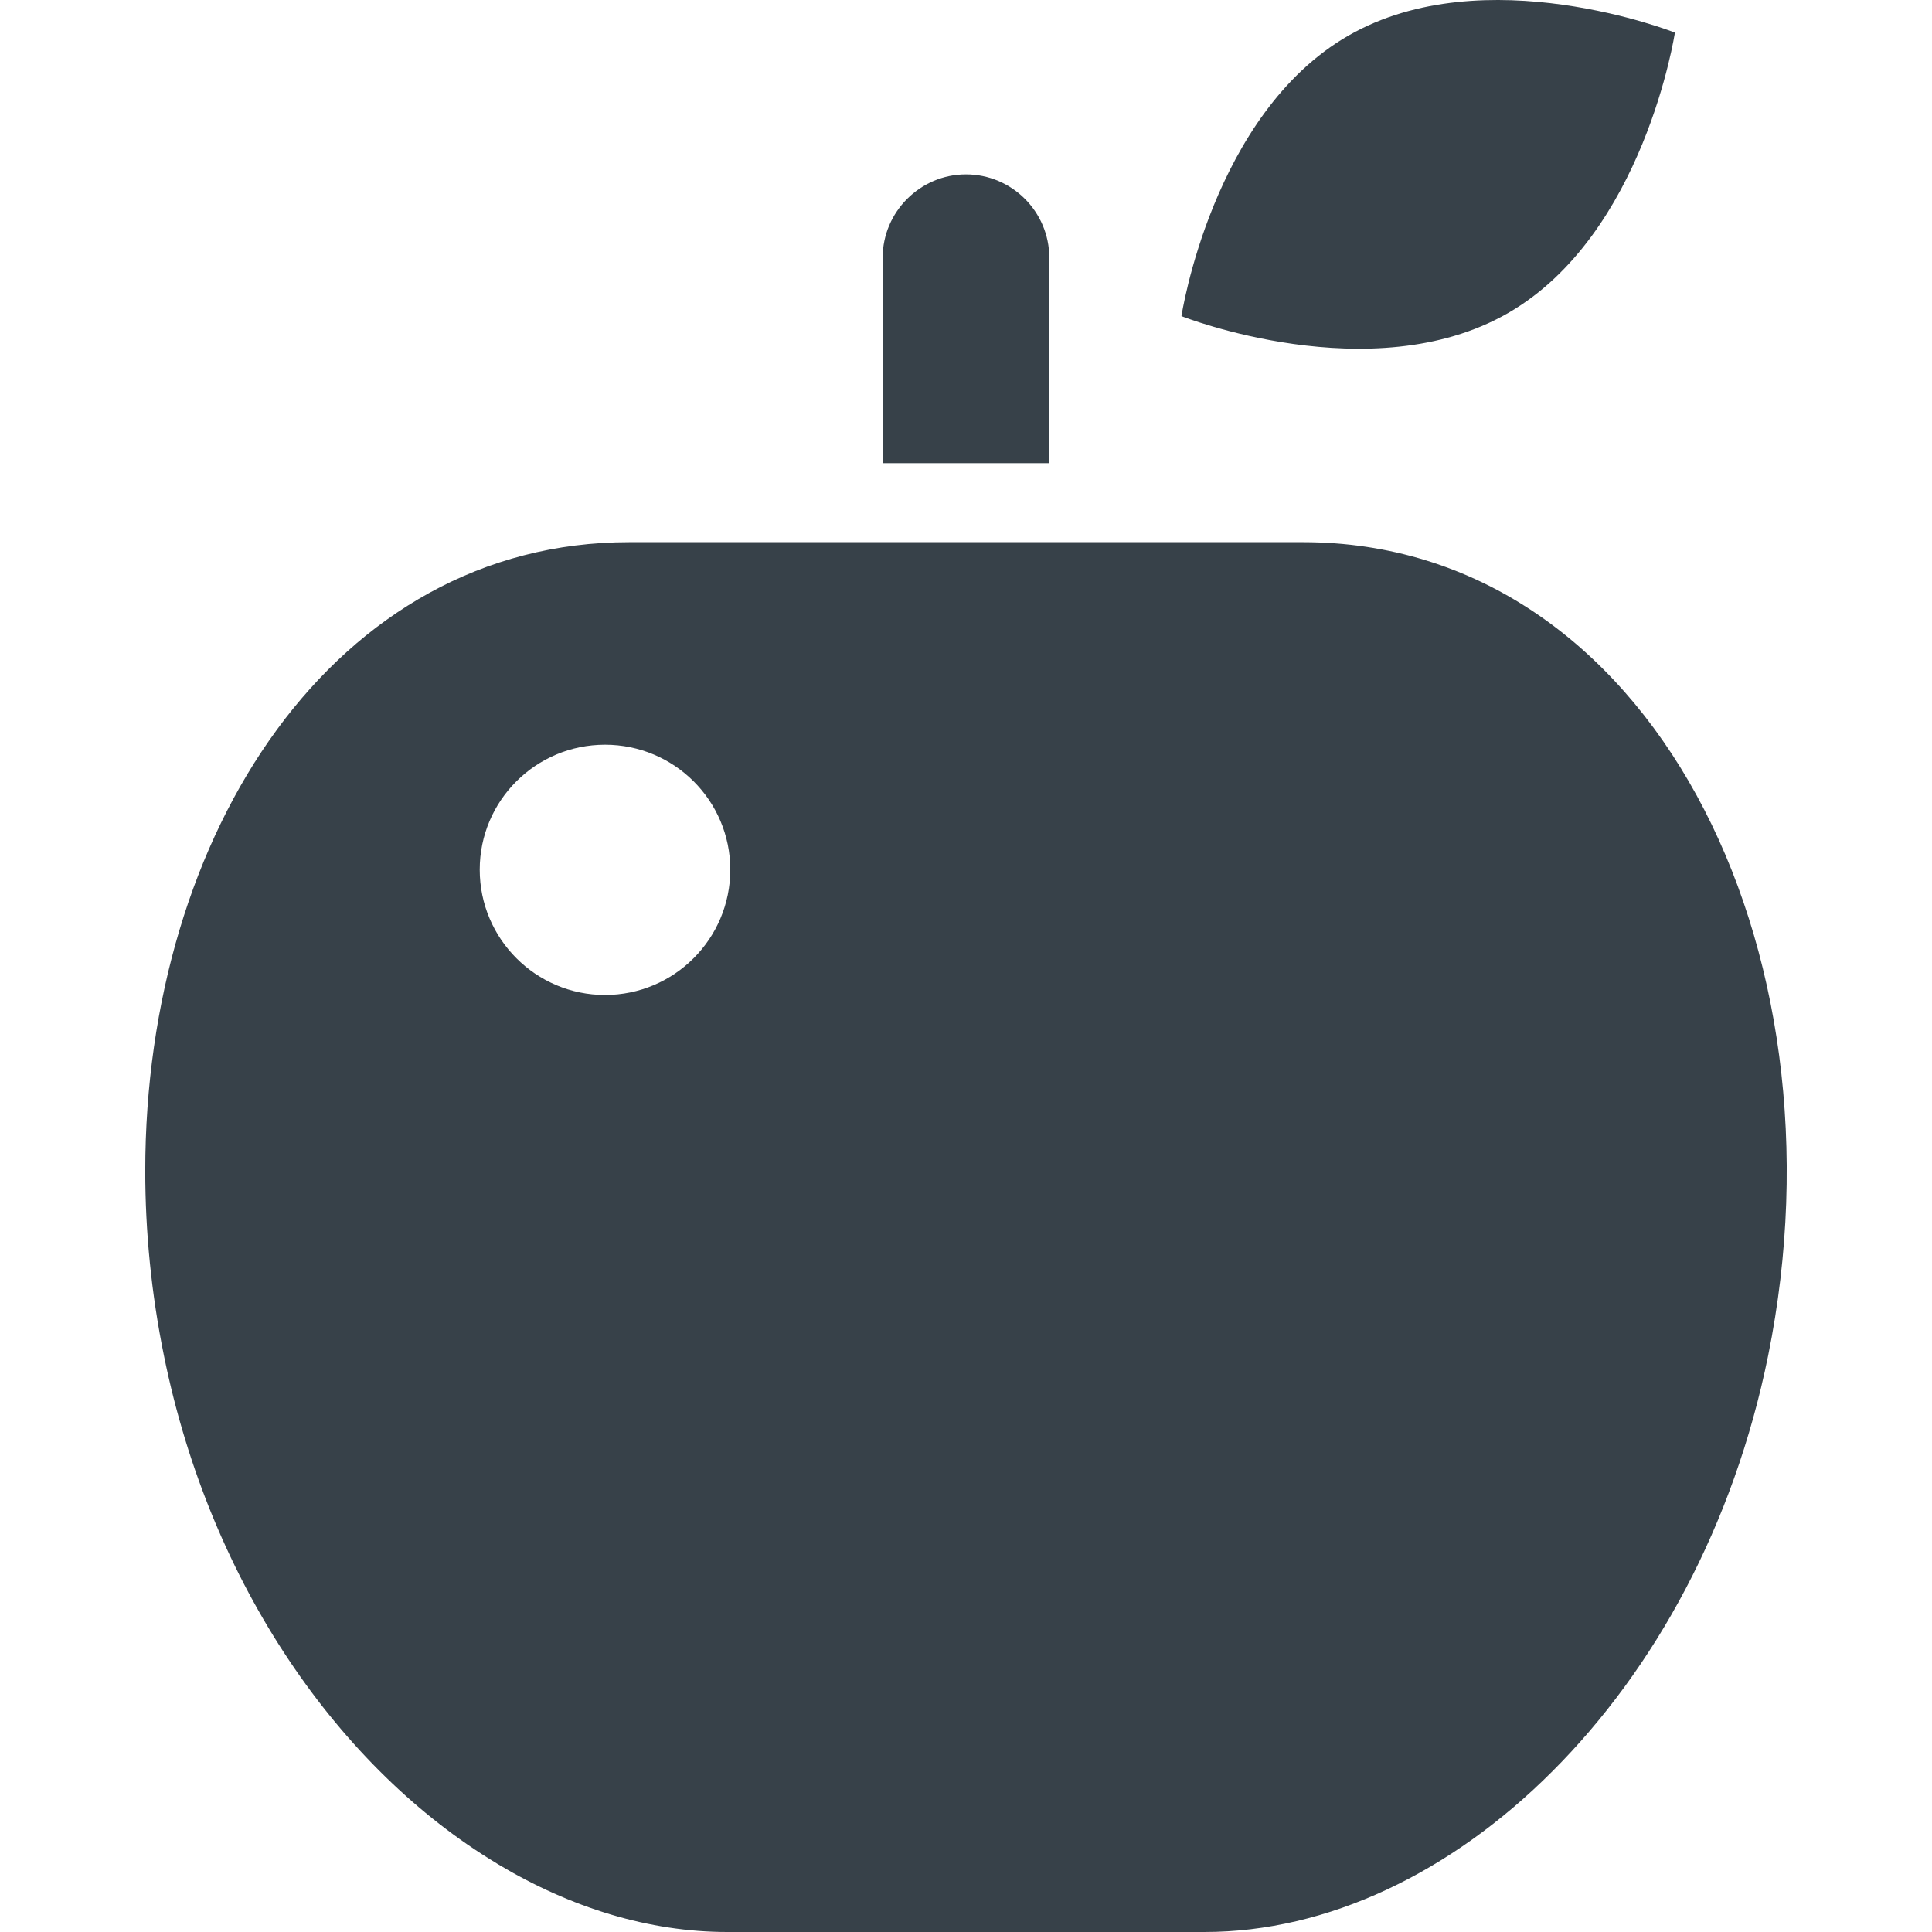
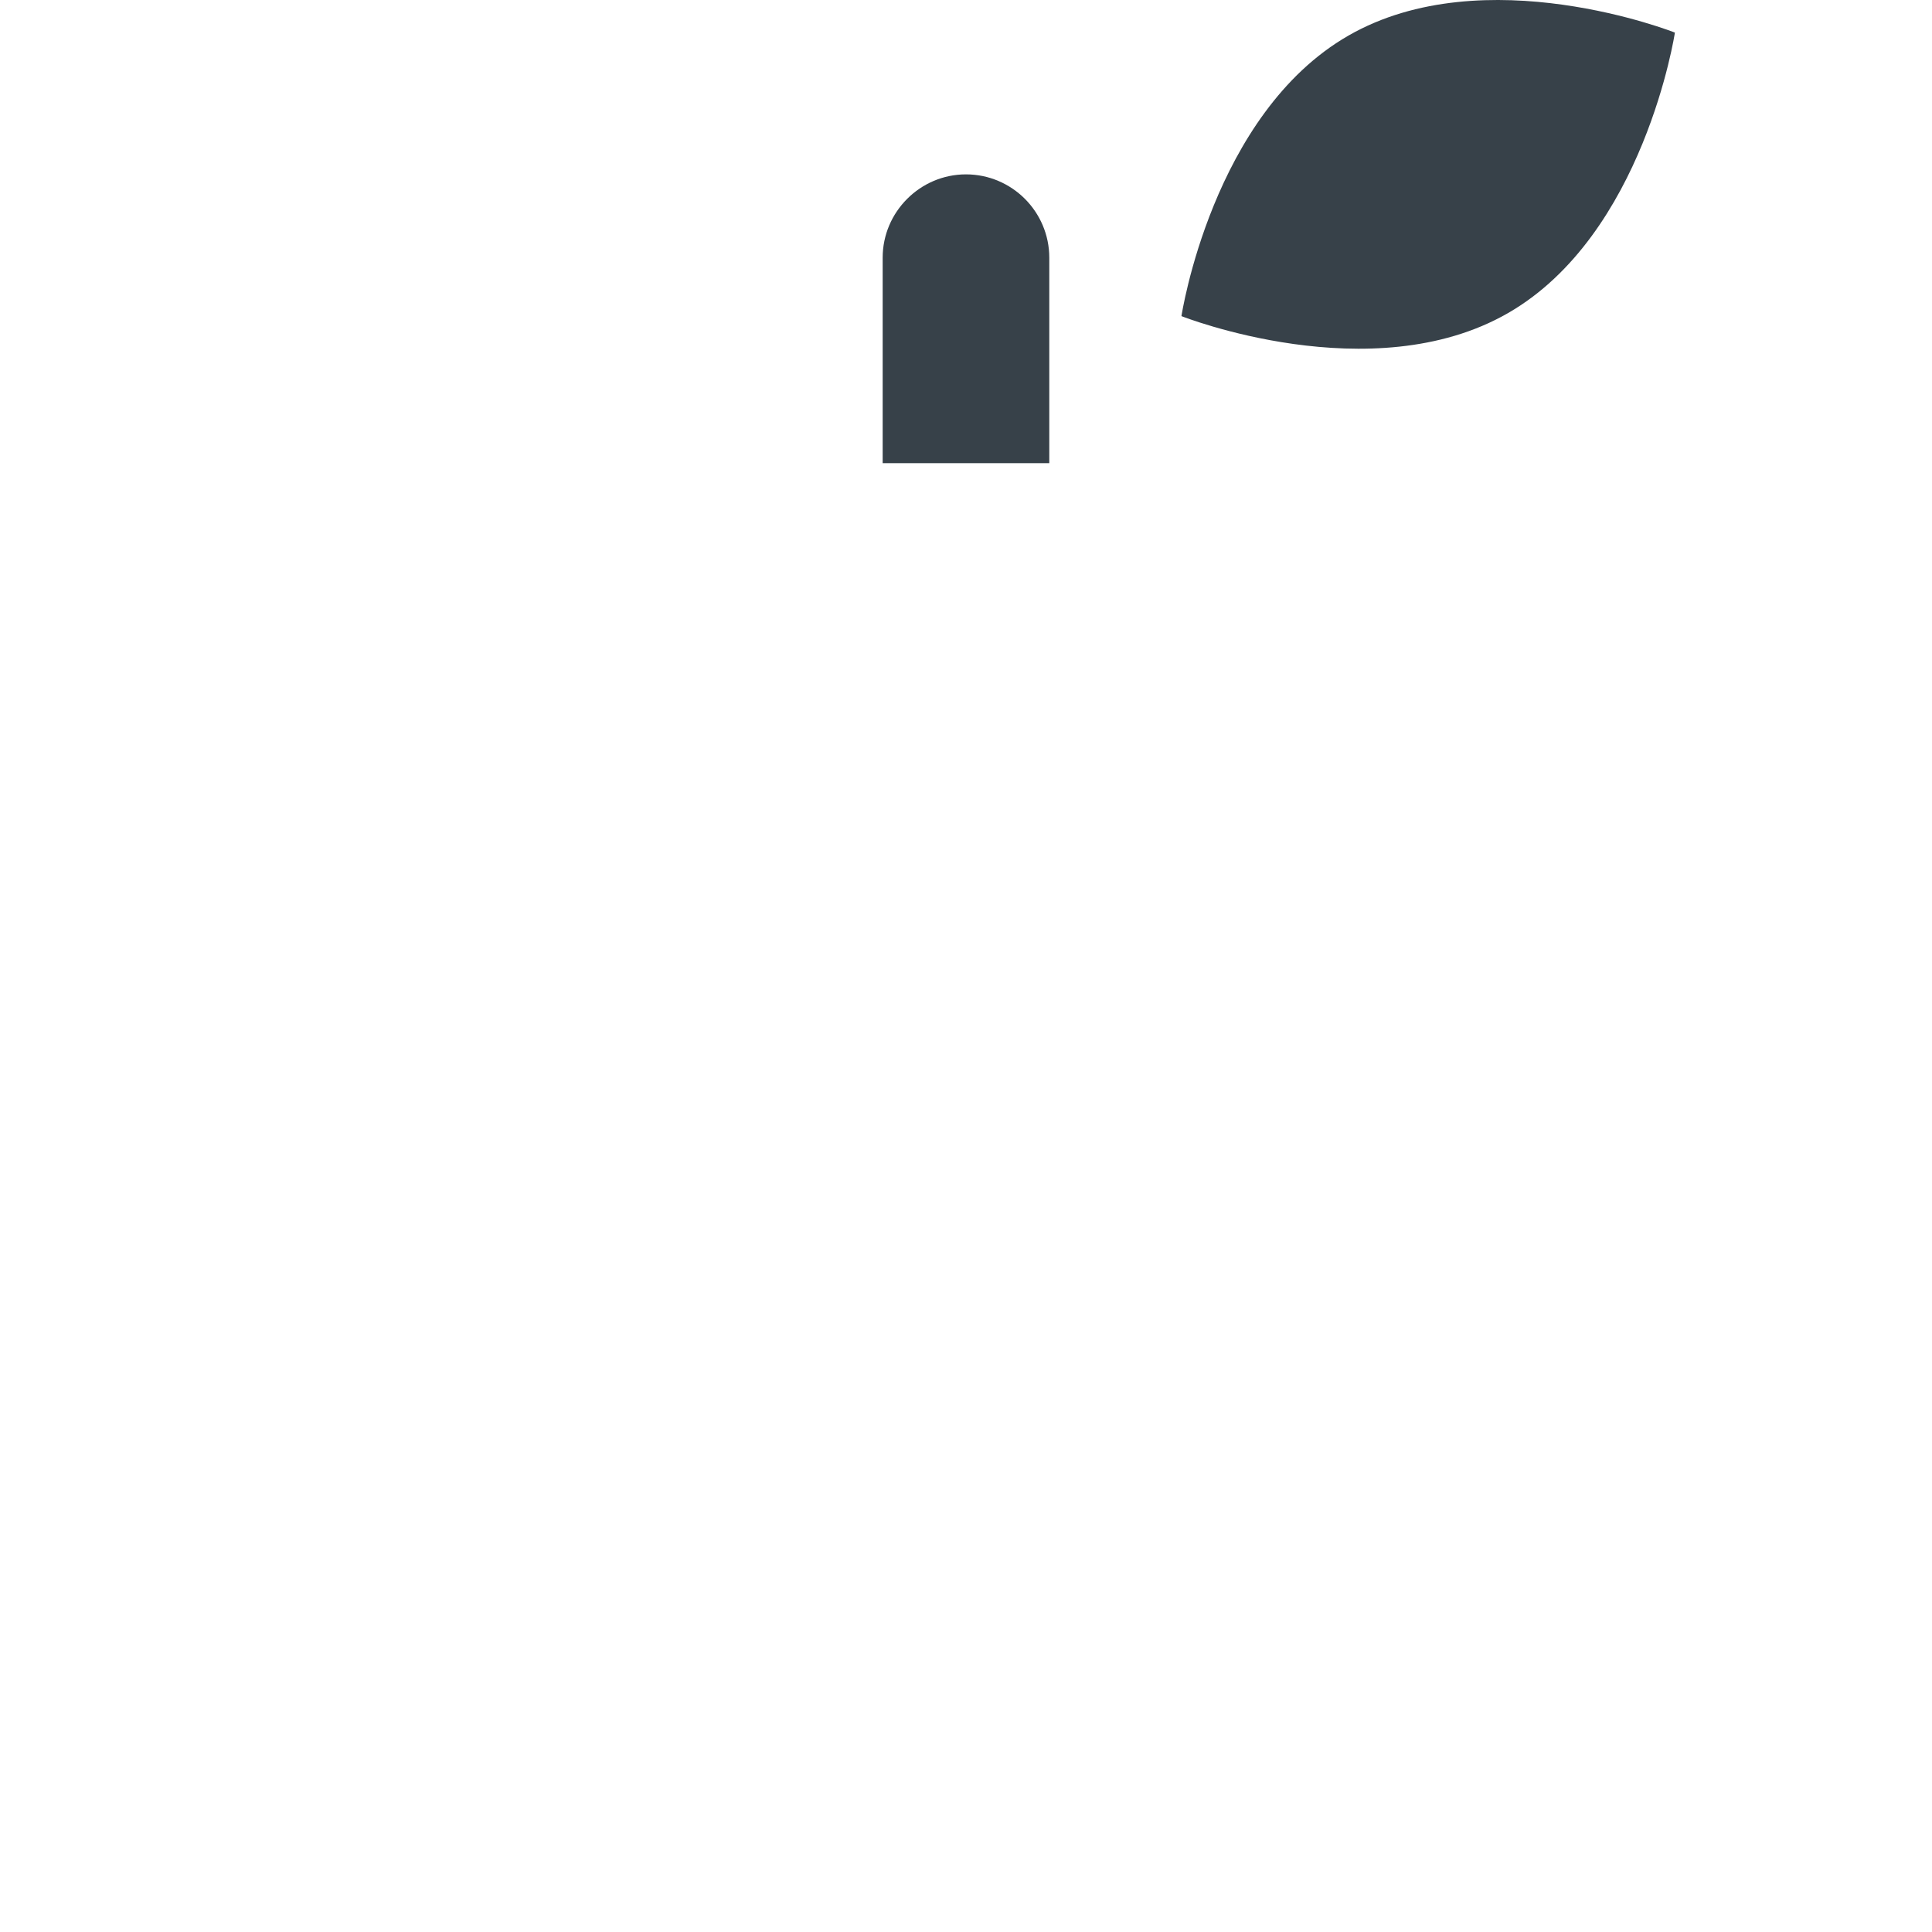
<svg xmlns="http://www.w3.org/2000/svg" version="1.1" id="_x31_0" x="0px" y="0px" viewBox="0 0 512 512" style="enable-background:new 0 0 512 512;" xml:space="preserve">
  <style type="text/css">
	.st0{fill:#374149;}
</style>
  <g>
-     <path class="st0" d="M345.291,143.679H166.732c-78,0-128.238,77.039-128.238,166.641c0,16,1.598,32.48,4.957,48.957   c12.398,61.114,46.875,109.637,88.098,134.493c0.113,0.07,0.222,0.152,0.336,0.218C151.221,505.578,172.018,512,192.732,512   h126.481c32.559,0,65.36-15.68,92.238-42.641c26.962-26.961,48.001-65.121,57.122-110.082   C490.573,250.718,437.131,143.679,345.291,143.679z M160.334,197.358c18.321,0,33.199,14.801,33.199,33.122   c0,18.32-14.878,33.199-33.199,33.199c-18.32,0-33.203-14.879-33.203-33.199C127.131,212.159,142.014,197.358,160.334,197.358z" />
    <path class="st0" d="M278.072,68.288c0-6.066-2.472-11.598-6.476-15.606c-4.004-4-9.539-6.473-15.602-6.473   c-12.13,0-22.078,9.95-22.078,22.078v54.461h44.156V68.288z" />
    <path class="st0" d="M399.612,82.987c36.109-20.75,44.254-74.348,44.254-74.348s-50.406-19.957-86.516,0.794   c-36.11,20.746-44.254,74.343-44.254,74.343S363.503,103.734,399.612,82.987z" />
  </g>
</svg>